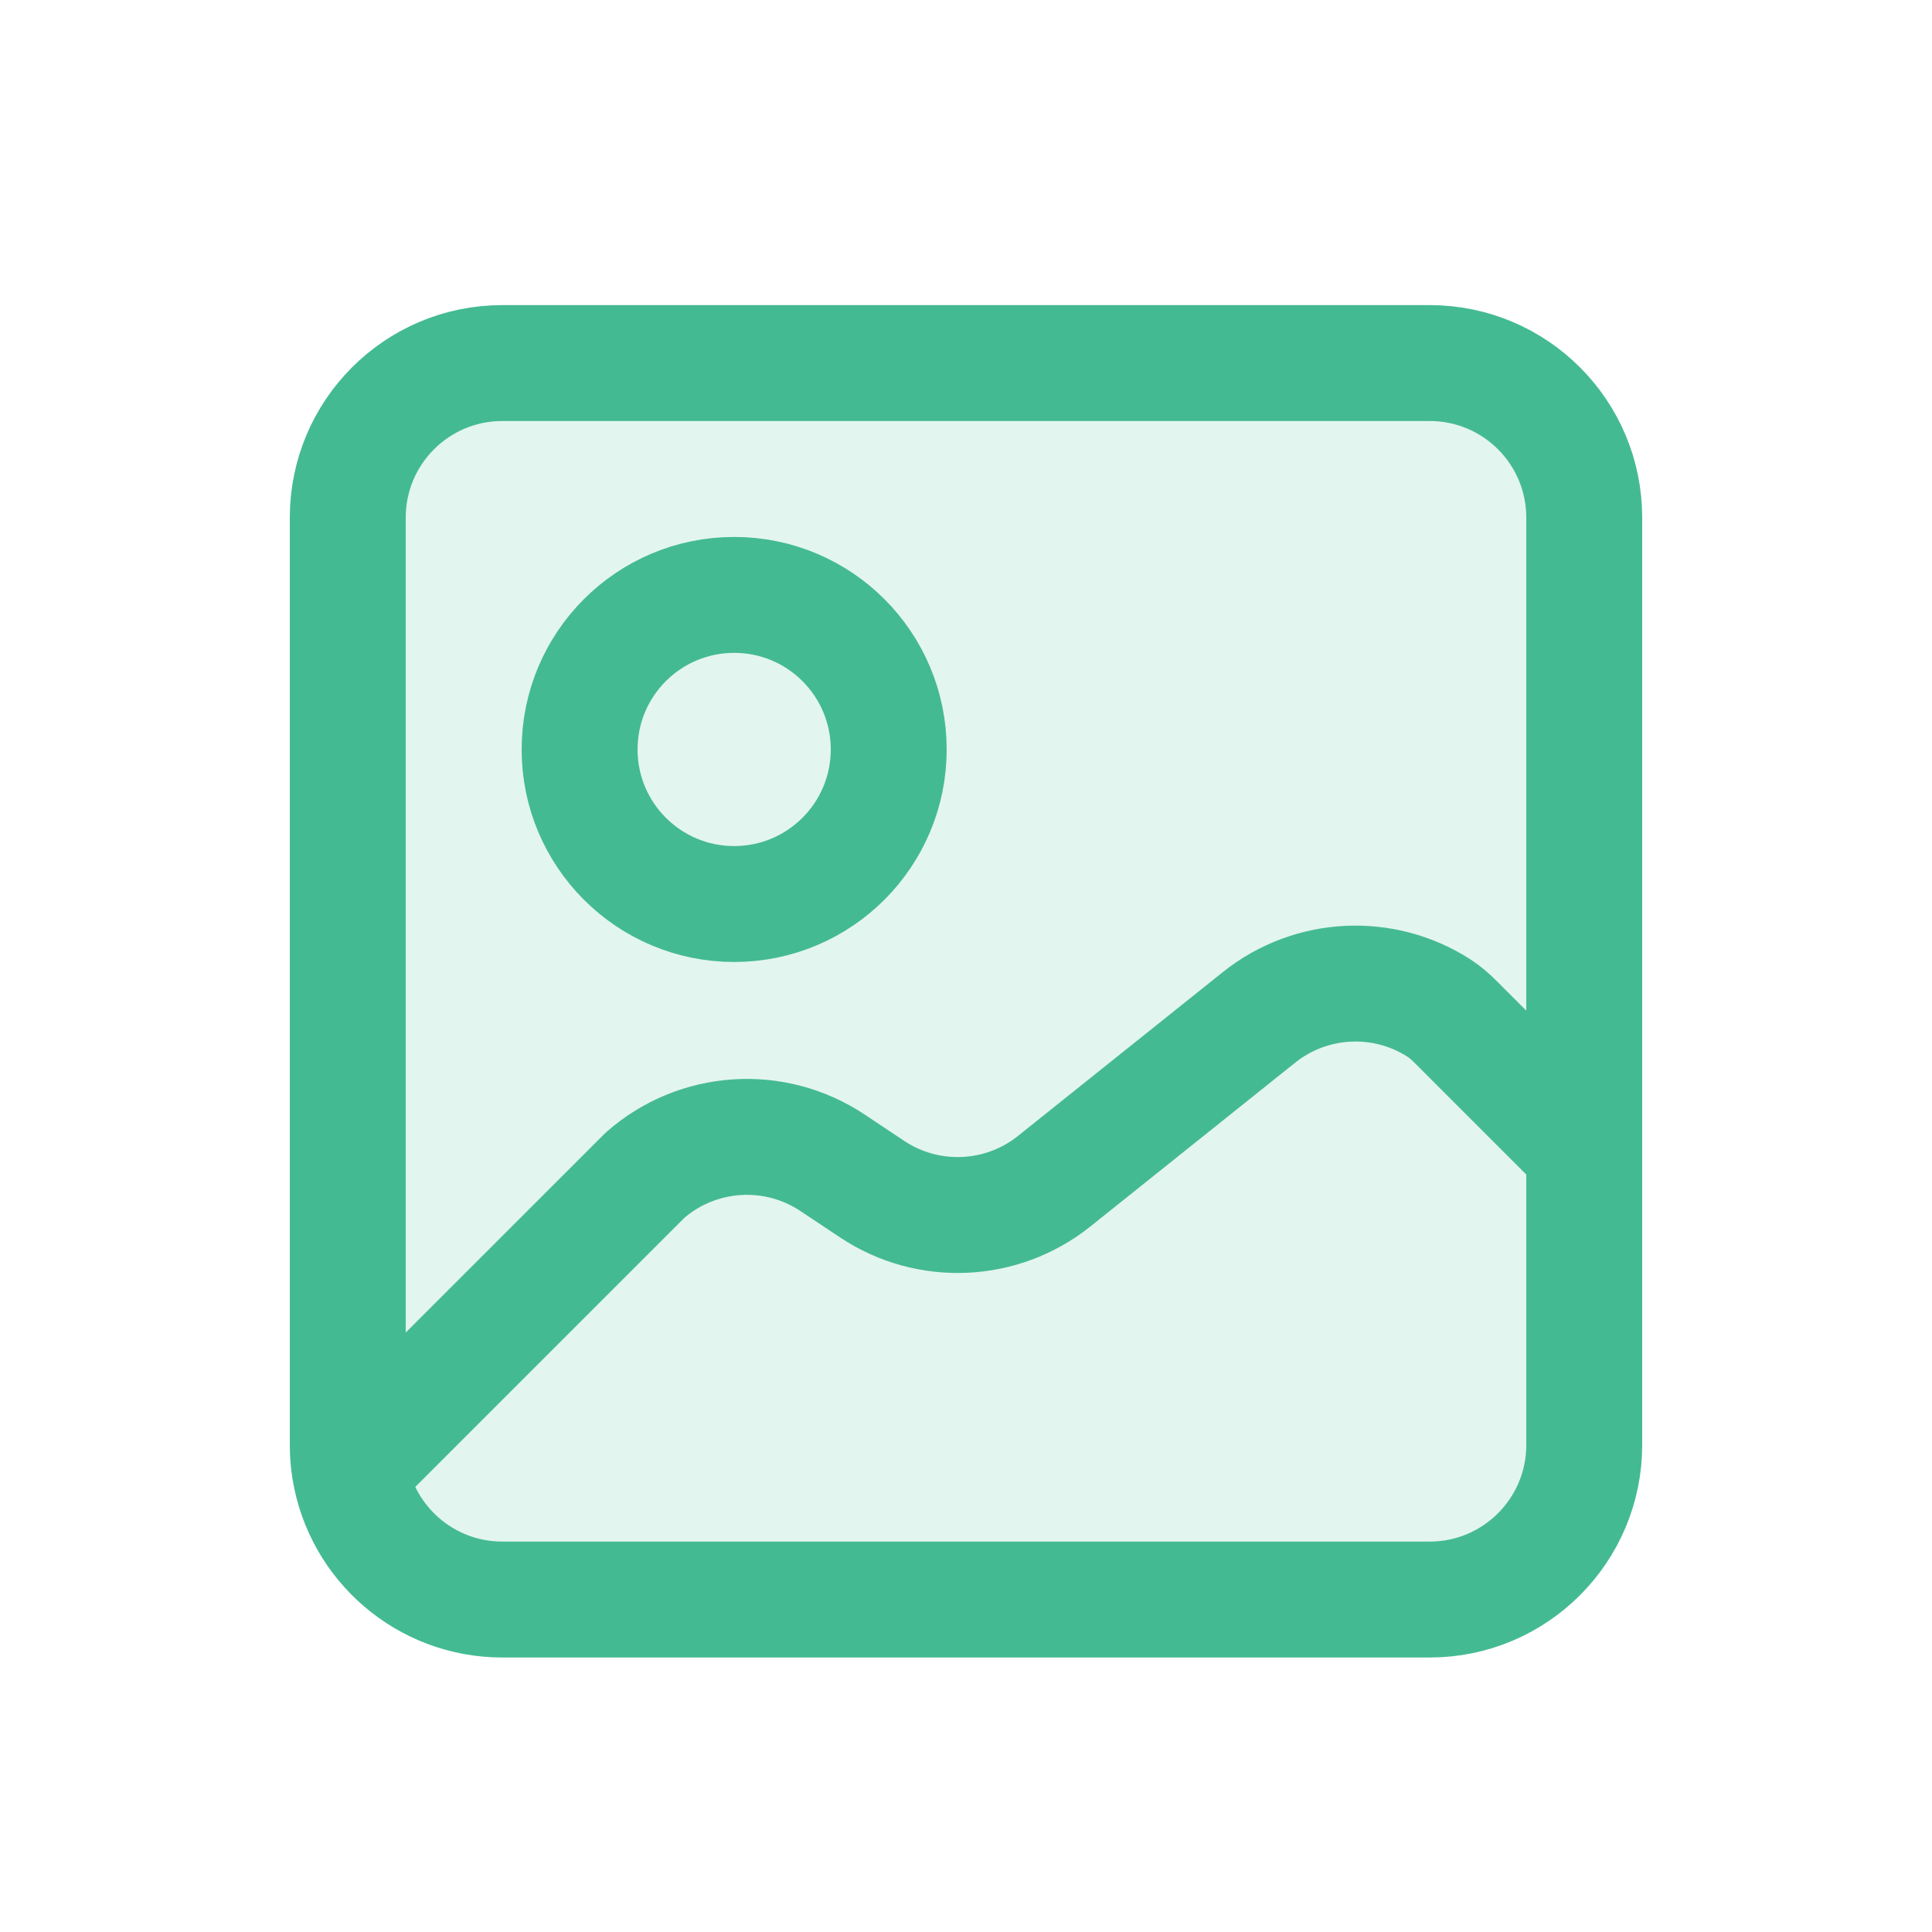
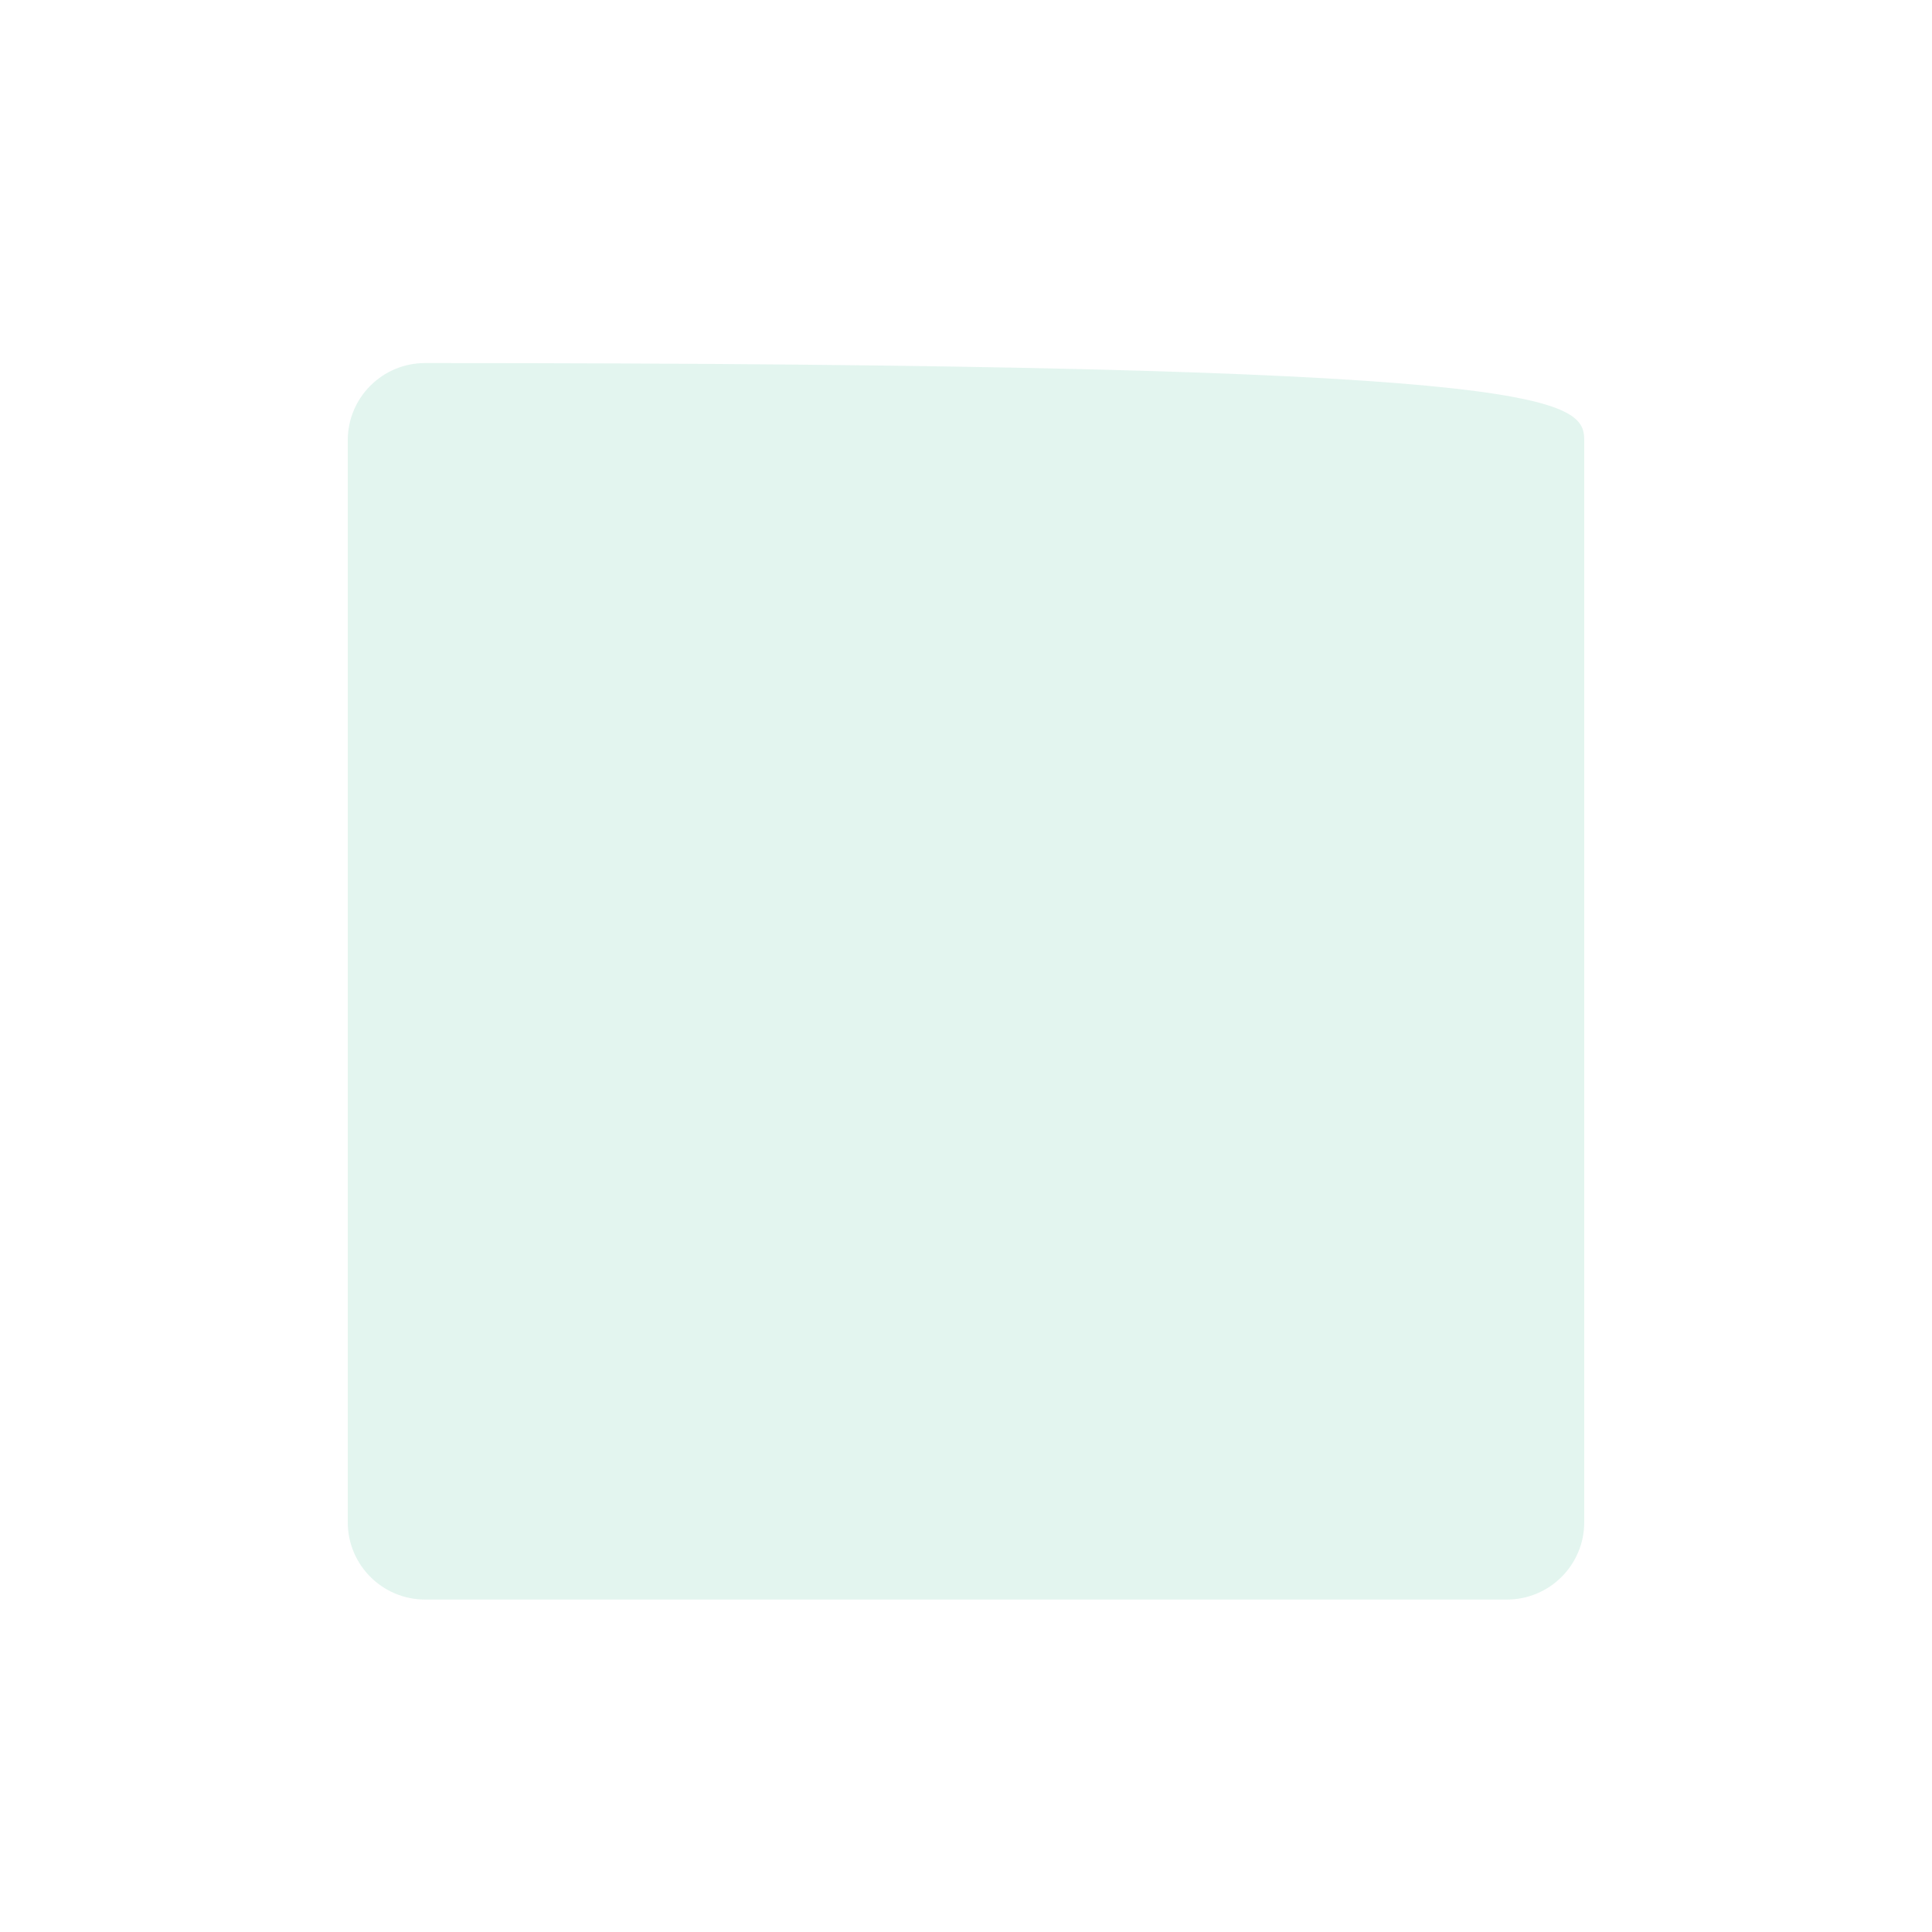
<svg xmlns="http://www.w3.org/2000/svg" width="25" height="25" viewBox="0 0 25 25" fill="none">
-   <path opacity="0.15" d="M4.5 5.698C4.5 5.145 4.948 4.698 5.5 4.698H19.5C20.052 4.698 20.5 5.145 20.5 5.698V19.698C20.5 20.25 20.052 20.698 19.5 20.698H5.5C4.948 20.698 4.5 20.25 4.5 19.698V5.698Z" fill="#44BA93" />
-   <path d="M4.527 19.027C4.684 19.975 5.508 20.698 6.5 20.698H18.5C19.605 20.698 20.5 19.802 20.5 18.698V14.888M4.527 19.027C4.509 18.92 4.5 18.81 4.5 18.698V6.698C4.5 5.593 5.395 4.698 6.5 4.698H18.5C19.605 4.698 20.5 5.593 20.5 6.698V14.888M4.527 19.027L8.348 15.206C9.028 14.611 10.022 14.546 10.774 15.047L11.283 15.386C12.008 15.87 12.962 15.828 13.642 15.284L16.29 13.166C16.965 12.626 17.905 12.583 18.623 13.046C18.702 13.097 18.773 13.161 18.84 13.228L20.5 14.888M11.5 9.698C11.5 10.802 10.605 11.698 9.5 11.698C8.395 11.698 7.5 10.802 7.5 9.698C7.5 8.593 8.395 7.698 9.5 7.698C10.605 7.698 11.5 8.593 11.5 9.698Z" stroke="#44BA93" stroke-width="1.5" stroke-linecap="round" stroke-linejoin="round" />
+   <path opacity="0.15" d="M4.5 5.698C4.5 5.145 4.948 4.698 5.5 4.698C20.052 4.698 20.5 5.145 20.5 5.698V19.698C20.5 20.25 20.052 20.698 19.5 20.698H5.5C4.948 20.698 4.5 20.25 4.5 19.698V5.698Z" fill="#44BA93" />
</svg>